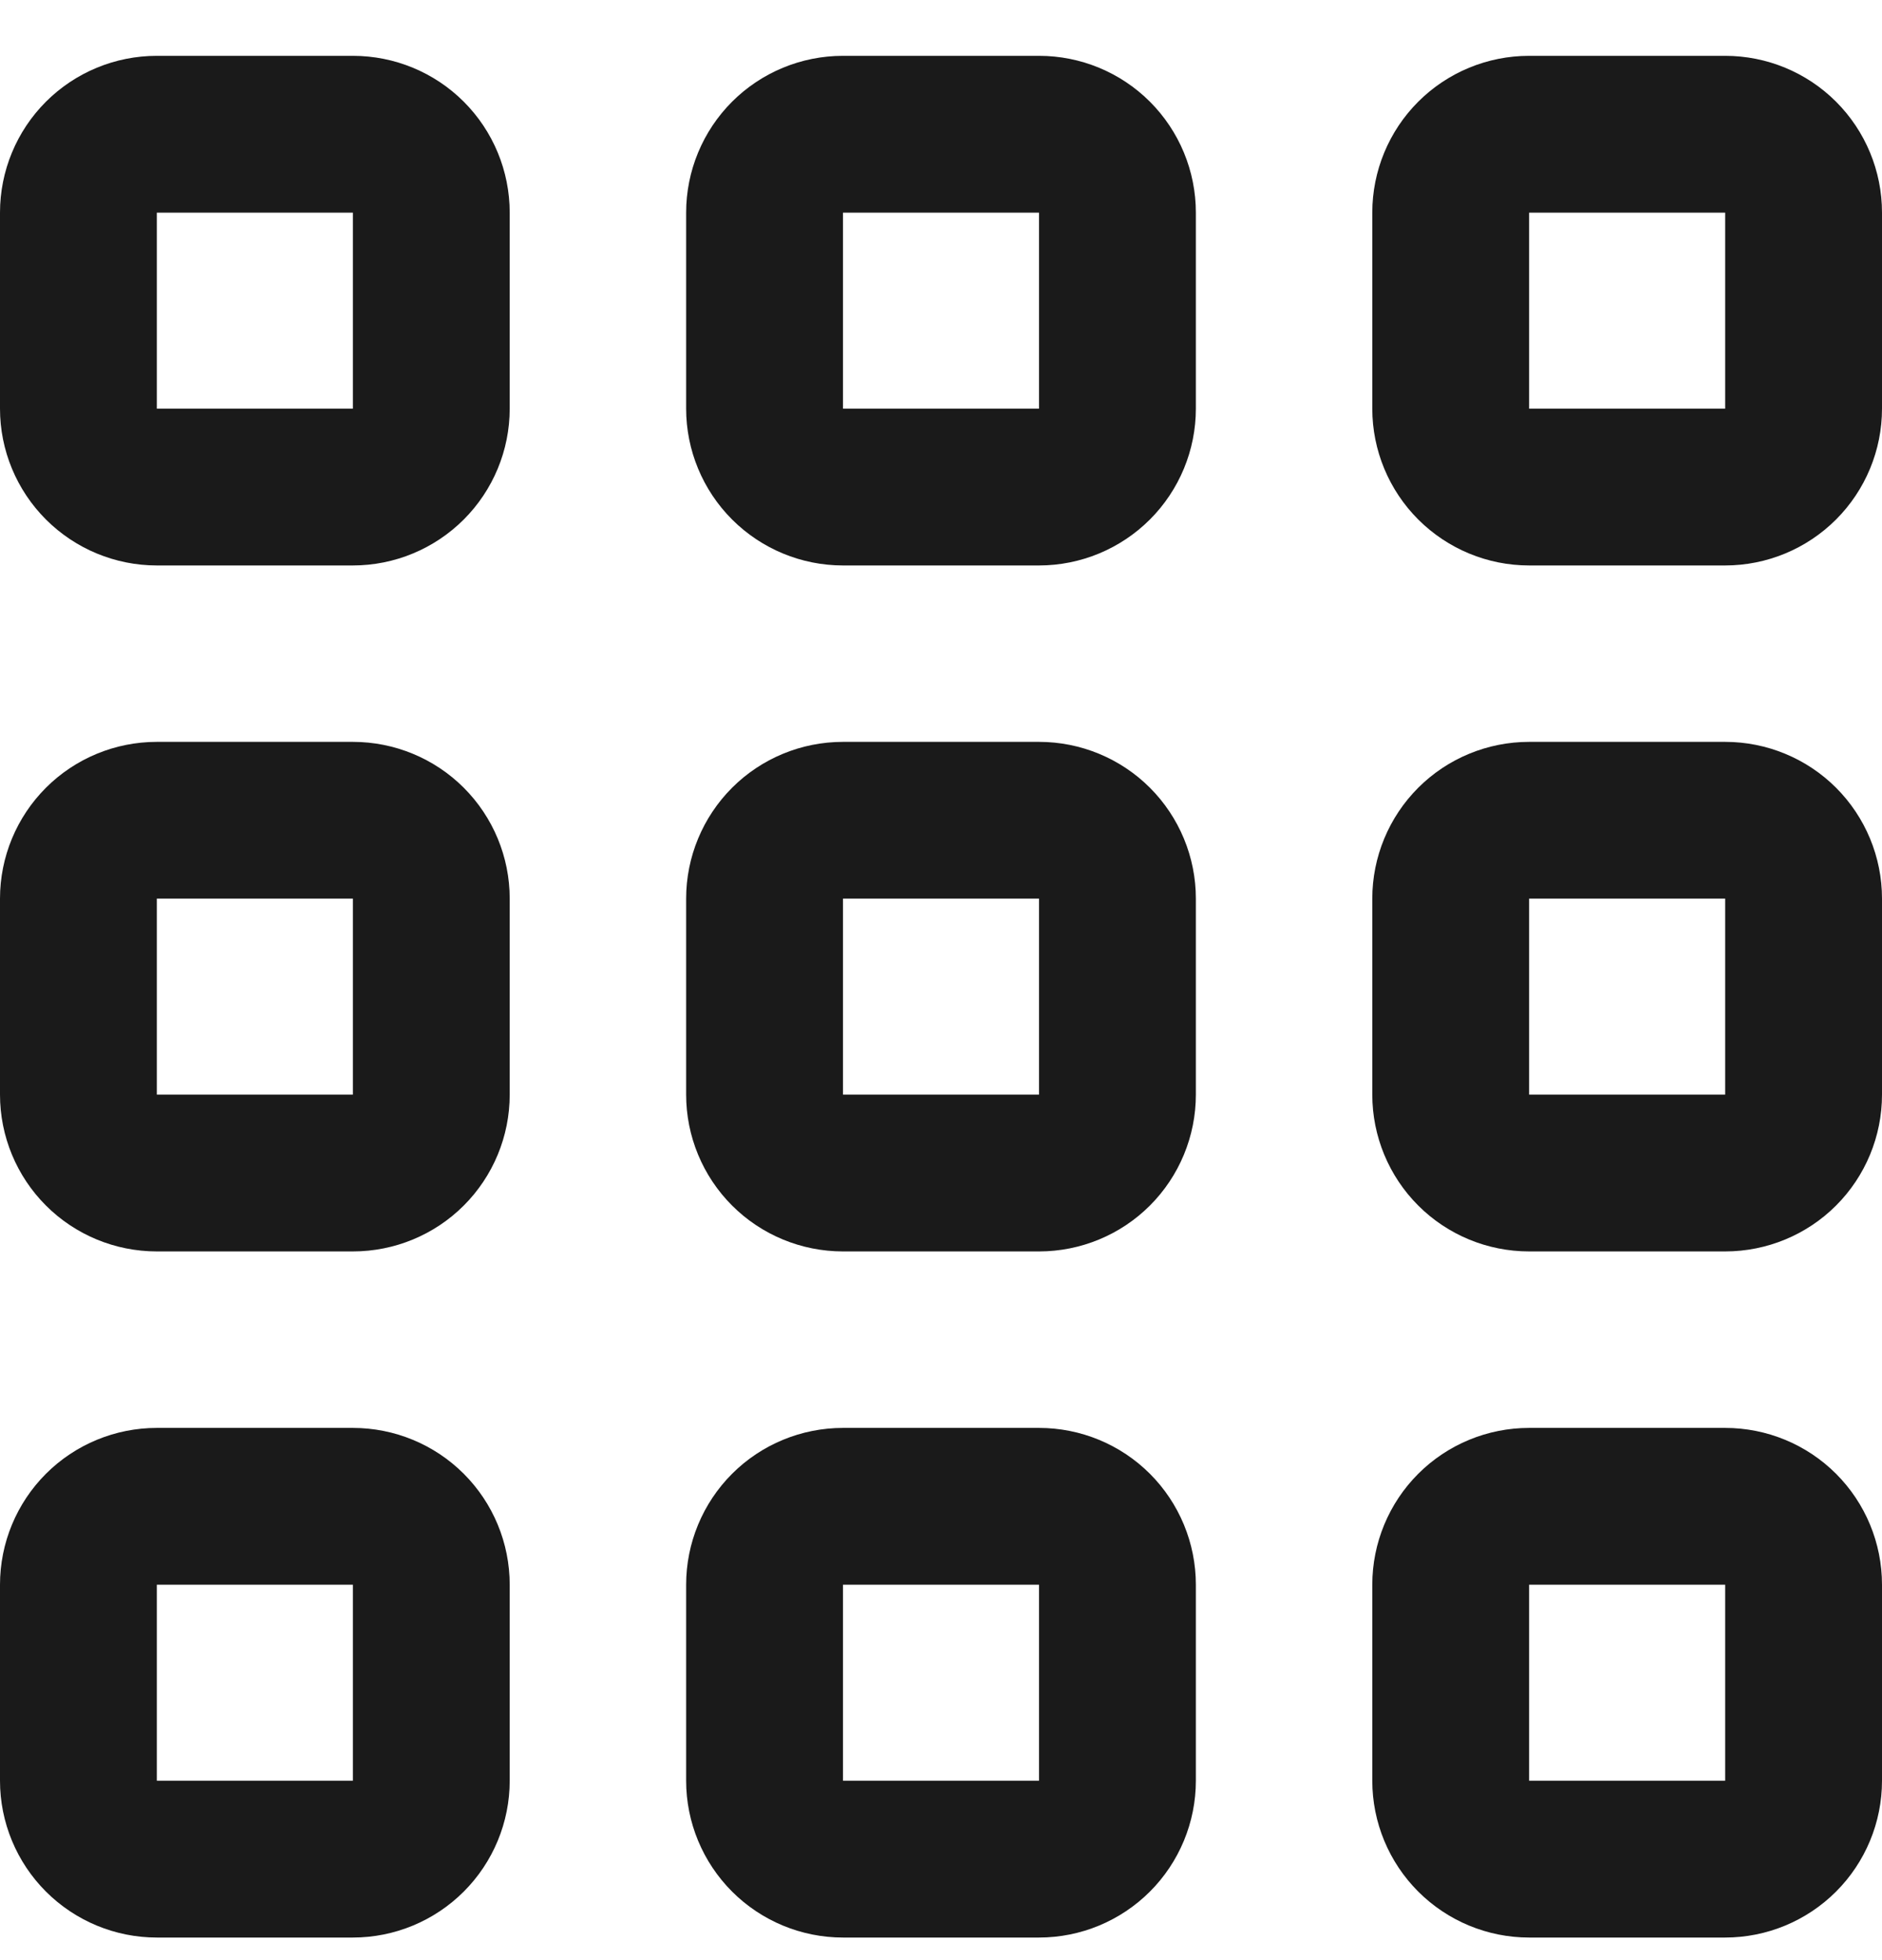
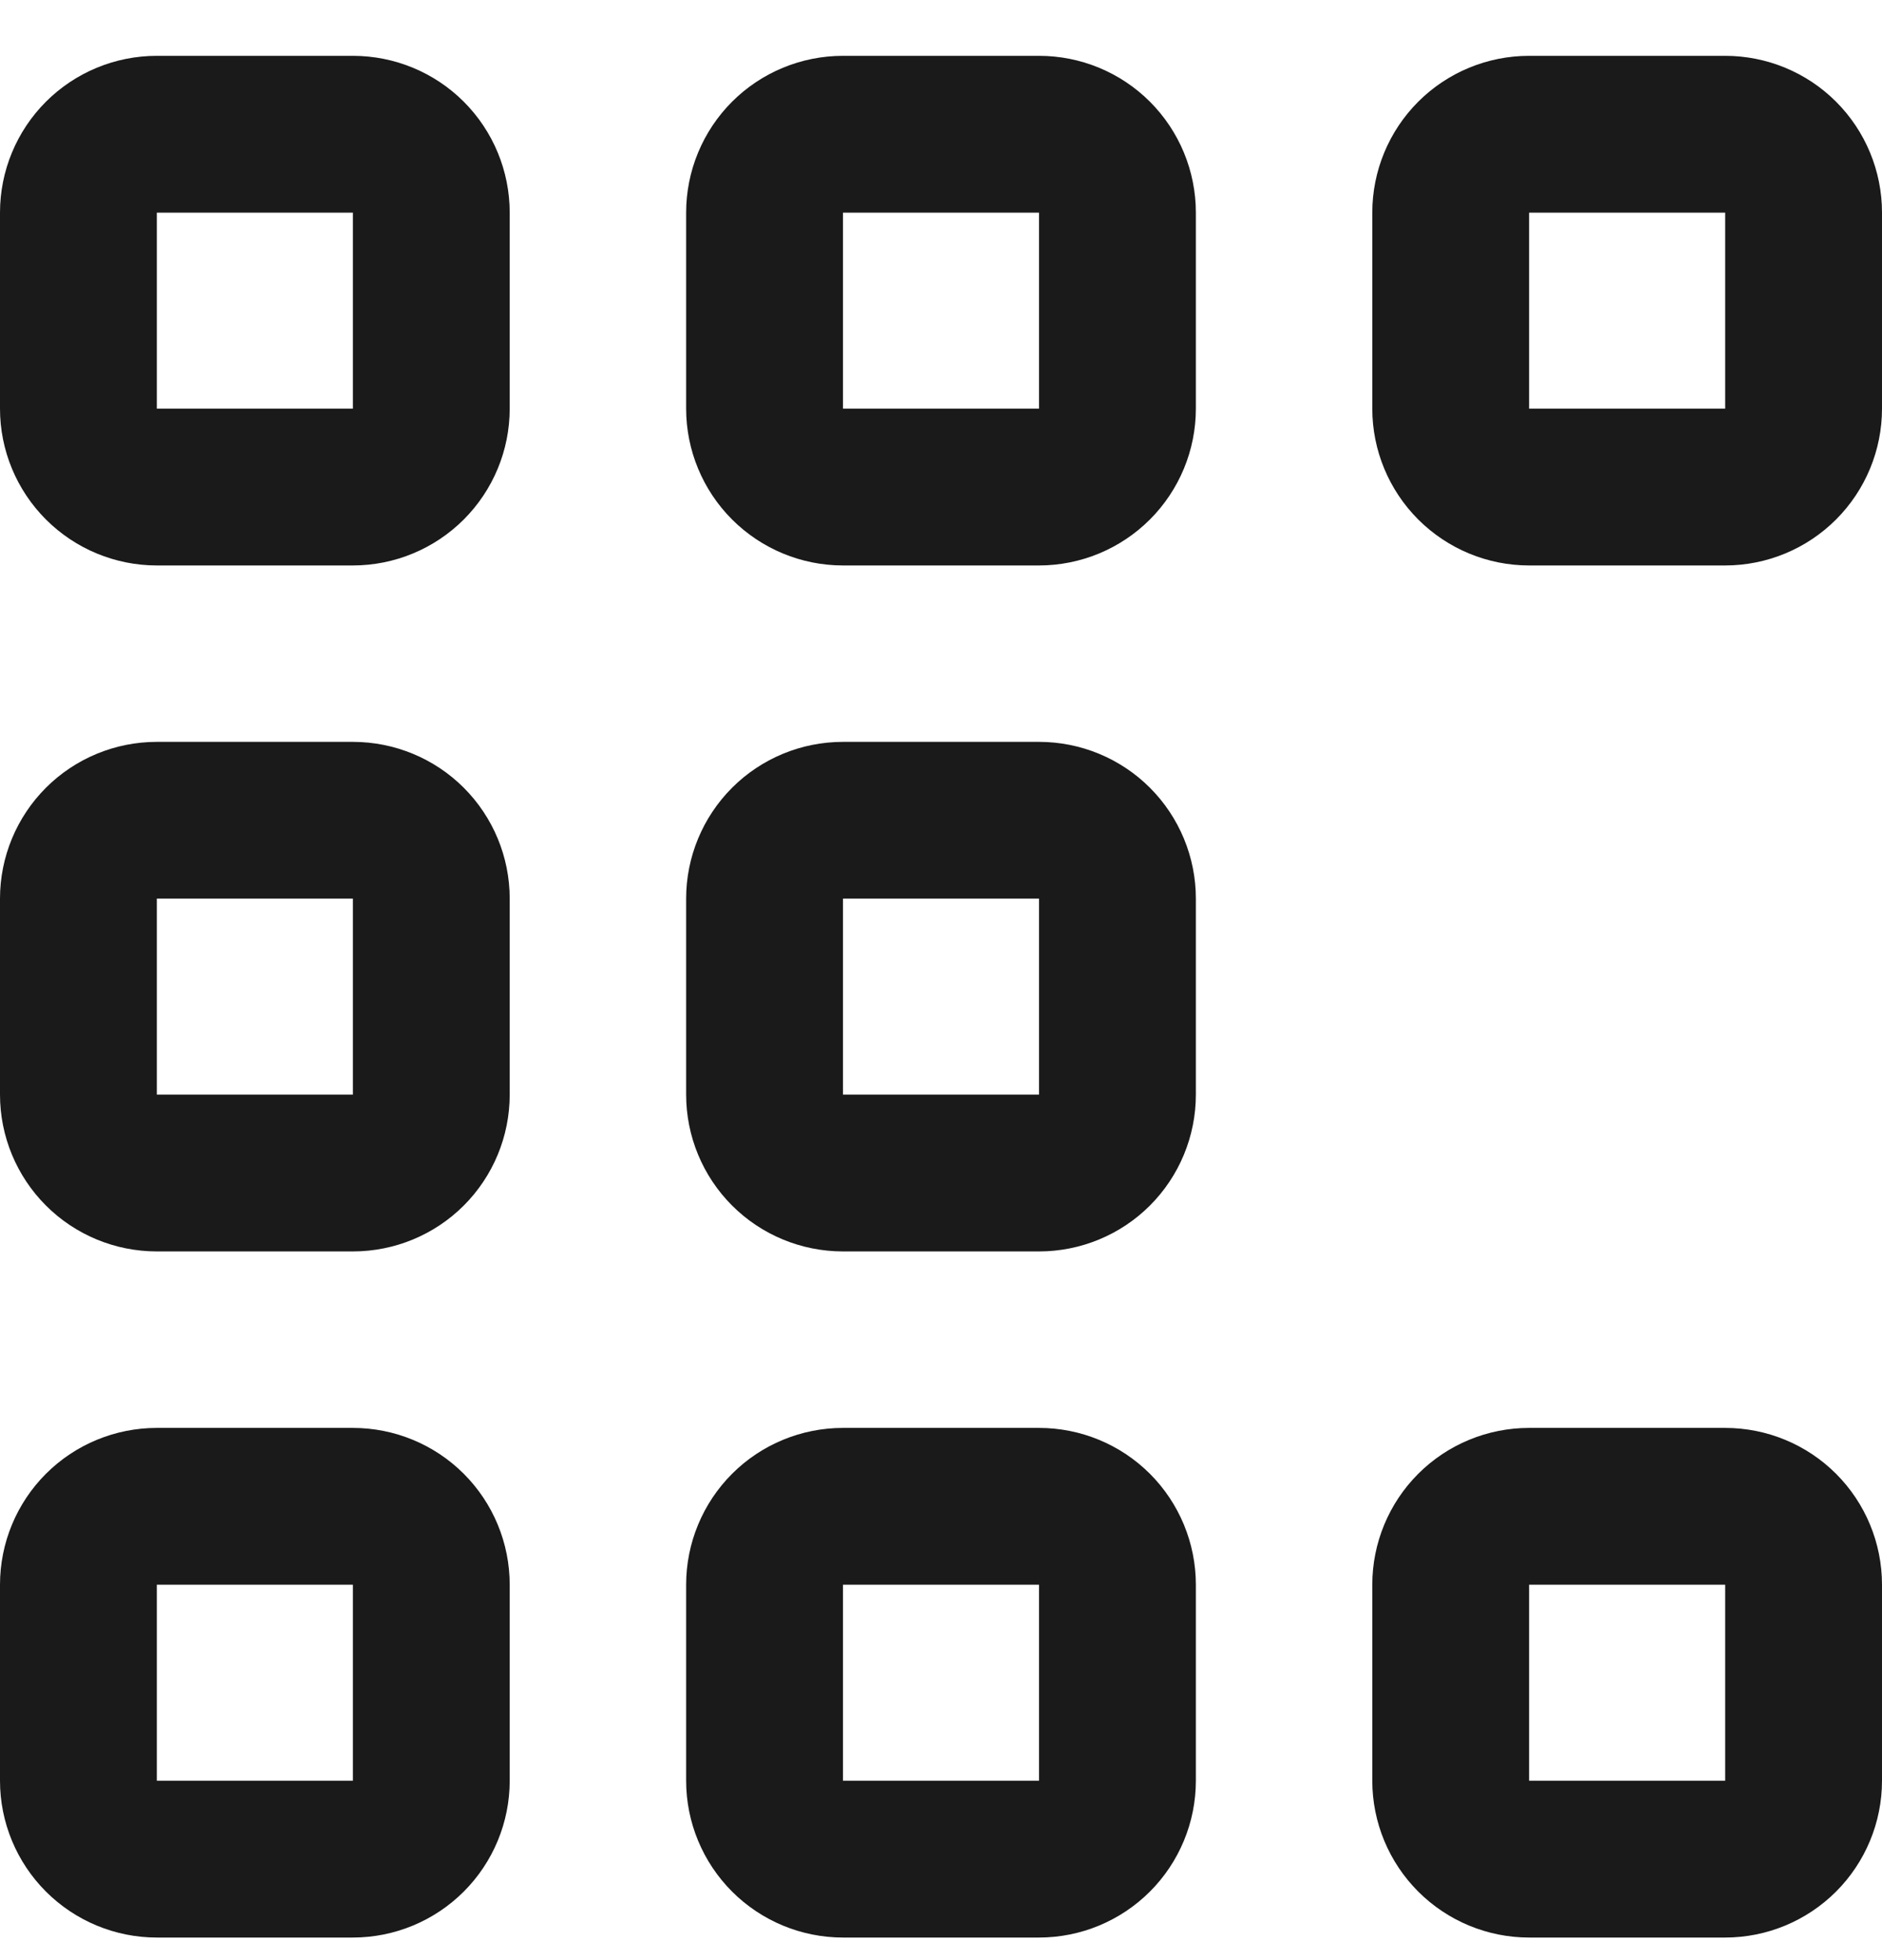
<svg xmlns="http://www.w3.org/2000/svg" width="24" height="25" viewBox="0 0 24 25" fill="none">
  <g clip-path="url(#clip0_5380_100049)">
    <path d="M4.5 18.212H2C1.47 18.212 0.961 18.422 0.586 18.797C0.211 19.172 0 19.681 0 20.212L0 22.712C0 23.242 0.211 23.751 0.586 24.126C0.961 24.501 1.47 24.712 2 24.712H4.5C5.03 24.712 5.539 24.501 5.914 24.126C6.289 23.751 6.5 23.242 6.5 22.712V20.212C6.5 19.681 6.289 19.172 5.914 18.797C5.539 18.422 5.03 18.212 4.5 18.212ZM4.5 22.712H2V20.212H4.5V22.712Z" fill="#1A1A1A" />
    <path d="M22 18.212H19.5C18.97 18.212 18.461 18.422 18.086 18.797C17.711 19.172 17.5 19.681 17.5 20.212V22.712C17.5 23.242 17.711 23.751 18.086 24.126C18.461 24.501 18.97 24.712 19.5 24.712H22C22.53 24.712 23.039 24.501 23.414 24.126C23.789 23.751 24 23.242 24 22.712V20.212C24 19.681 23.789 19.172 23.414 18.797C23.039 18.422 22.53 18.212 22 18.212ZM22 22.712H19.5V20.212H22V22.712Z" fill="#1A1A1A" />
    <path d="M4.5 9.462H2C1.47 9.462 0.961 9.672 0.586 10.047C0.211 10.422 0 10.931 0 11.461L0 13.961C0 14.492 0.211 15.001 0.586 15.376C0.961 15.751 1.47 15.961 2 15.961H4.5C5.03 15.961 5.539 15.751 5.914 15.376C6.289 15.001 6.5 14.492 6.5 13.961V11.461C6.5 10.931 6.289 10.422 5.914 10.047C5.539 9.672 5.03 9.462 4.5 9.462ZM4.5 13.961H2V11.461H4.5V13.961Z" fill="#1A1A1A" />
-     <path d="M22 9.462H19.5C18.97 9.462 18.461 9.672 18.086 10.047C17.711 10.422 17.5 10.931 17.5 11.461V13.961C17.5 14.492 17.711 15.001 18.086 15.376C18.461 15.751 18.97 15.961 19.5 15.961H22C22.53 15.961 23.039 15.751 23.414 15.376C23.789 15.001 24 14.492 24 13.961V11.461C24 10.931 23.789 10.422 23.414 10.047C23.039 9.672 22.53 9.462 22 9.462ZM22 13.961H19.5V11.461H22V13.961Z" fill="#1A1A1A" />
    <path d="M4.5 0.712H2C1.47 0.712 0.961 0.922 0.586 1.297C0.211 1.672 0 2.181 0 2.712L0 5.212C0 5.742 0.211 6.251 0.586 6.626C0.961 7.001 1.47 7.212 2 7.212H4.5C5.03 7.212 5.539 7.001 5.914 6.626C6.289 6.251 6.5 5.742 6.5 5.212V2.712C6.5 2.181 6.289 1.672 5.914 1.297C5.539 0.922 5.03 0.712 4.5 0.712ZM4.5 5.212H2V2.712H4.5V5.212Z" fill="#1A1A1A" />
    <path d="M13.25 18.212H10.75C10.22 18.212 9.711 18.422 9.336 18.797C8.961 19.172 8.75 19.681 8.75 20.212V22.712C8.75 23.242 8.961 23.751 9.336 24.126C9.711 24.501 10.22 24.712 10.75 24.712H13.25C13.78 24.712 14.289 24.501 14.664 24.126C15.039 23.751 15.25 23.242 15.25 22.712V20.212C15.25 19.681 15.039 19.172 14.664 18.797C14.289 18.422 13.78 18.212 13.25 18.212ZM13.25 22.712H10.75V20.212H13.25V22.712Z" fill="#1A1A1A" />
    <path d="M13.25 9.462H10.75C10.22 9.462 9.711 9.672 9.336 10.047C8.961 10.422 8.75 10.931 8.75 11.461V13.961C8.75 14.492 8.961 15.001 9.336 15.376C9.711 15.751 10.22 15.961 10.75 15.961H13.25C13.78 15.961 14.289 15.751 14.664 15.376C15.039 15.001 15.25 14.492 15.25 13.961V11.461C15.25 10.931 15.039 10.422 14.664 10.047C14.289 9.672 13.78 9.462 13.25 9.462ZM13.25 13.961H10.75V11.461H13.25V13.961Z" fill="#1A1A1A" />
    <path d="M13.25 0.712H10.75C10.22 0.712 9.711 0.922 9.336 1.297C8.961 1.672 8.75 2.181 8.75 2.712V5.212C8.75 5.742 8.961 6.251 9.336 6.626C9.711 7.001 10.22 7.212 10.75 7.212H13.25C13.78 7.212 14.289 7.001 14.664 6.626C15.039 6.251 15.25 5.742 15.25 5.212V2.712C15.25 2.181 15.039 1.672 14.664 1.297C14.289 0.922 13.78 0.712 13.25 0.712ZM13.25 5.212H10.75V2.712H13.25V5.212Z" fill="#1A1A1A" />
    <path d="M22 0.712H19.5C18.97 0.712 18.461 0.922 18.086 1.297C17.711 1.672 17.5 2.181 17.5 2.712V5.212C17.5 5.742 17.711 6.251 18.086 6.626C18.461 7.001 18.97 7.212 19.5 7.212H22C22.53 7.212 23.039 7.001 23.414 6.626C23.789 6.251 24 5.742 24 5.212V2.712C24 2.181 23.789 1.672 23.414 1.297C23.039 0.922 22.53 0.712 22 0.712ZM22 5.212H19.5V2.712H22V5.212Z" fill="#1A1A1A" />
  </g>
  <defs>
    <clipPath id="clip0_5380_100049">
      <rect width="24" height="24" fill="white" transform="translate(0 0.712)" />
    </clipPath>
  </defs>
</svg>